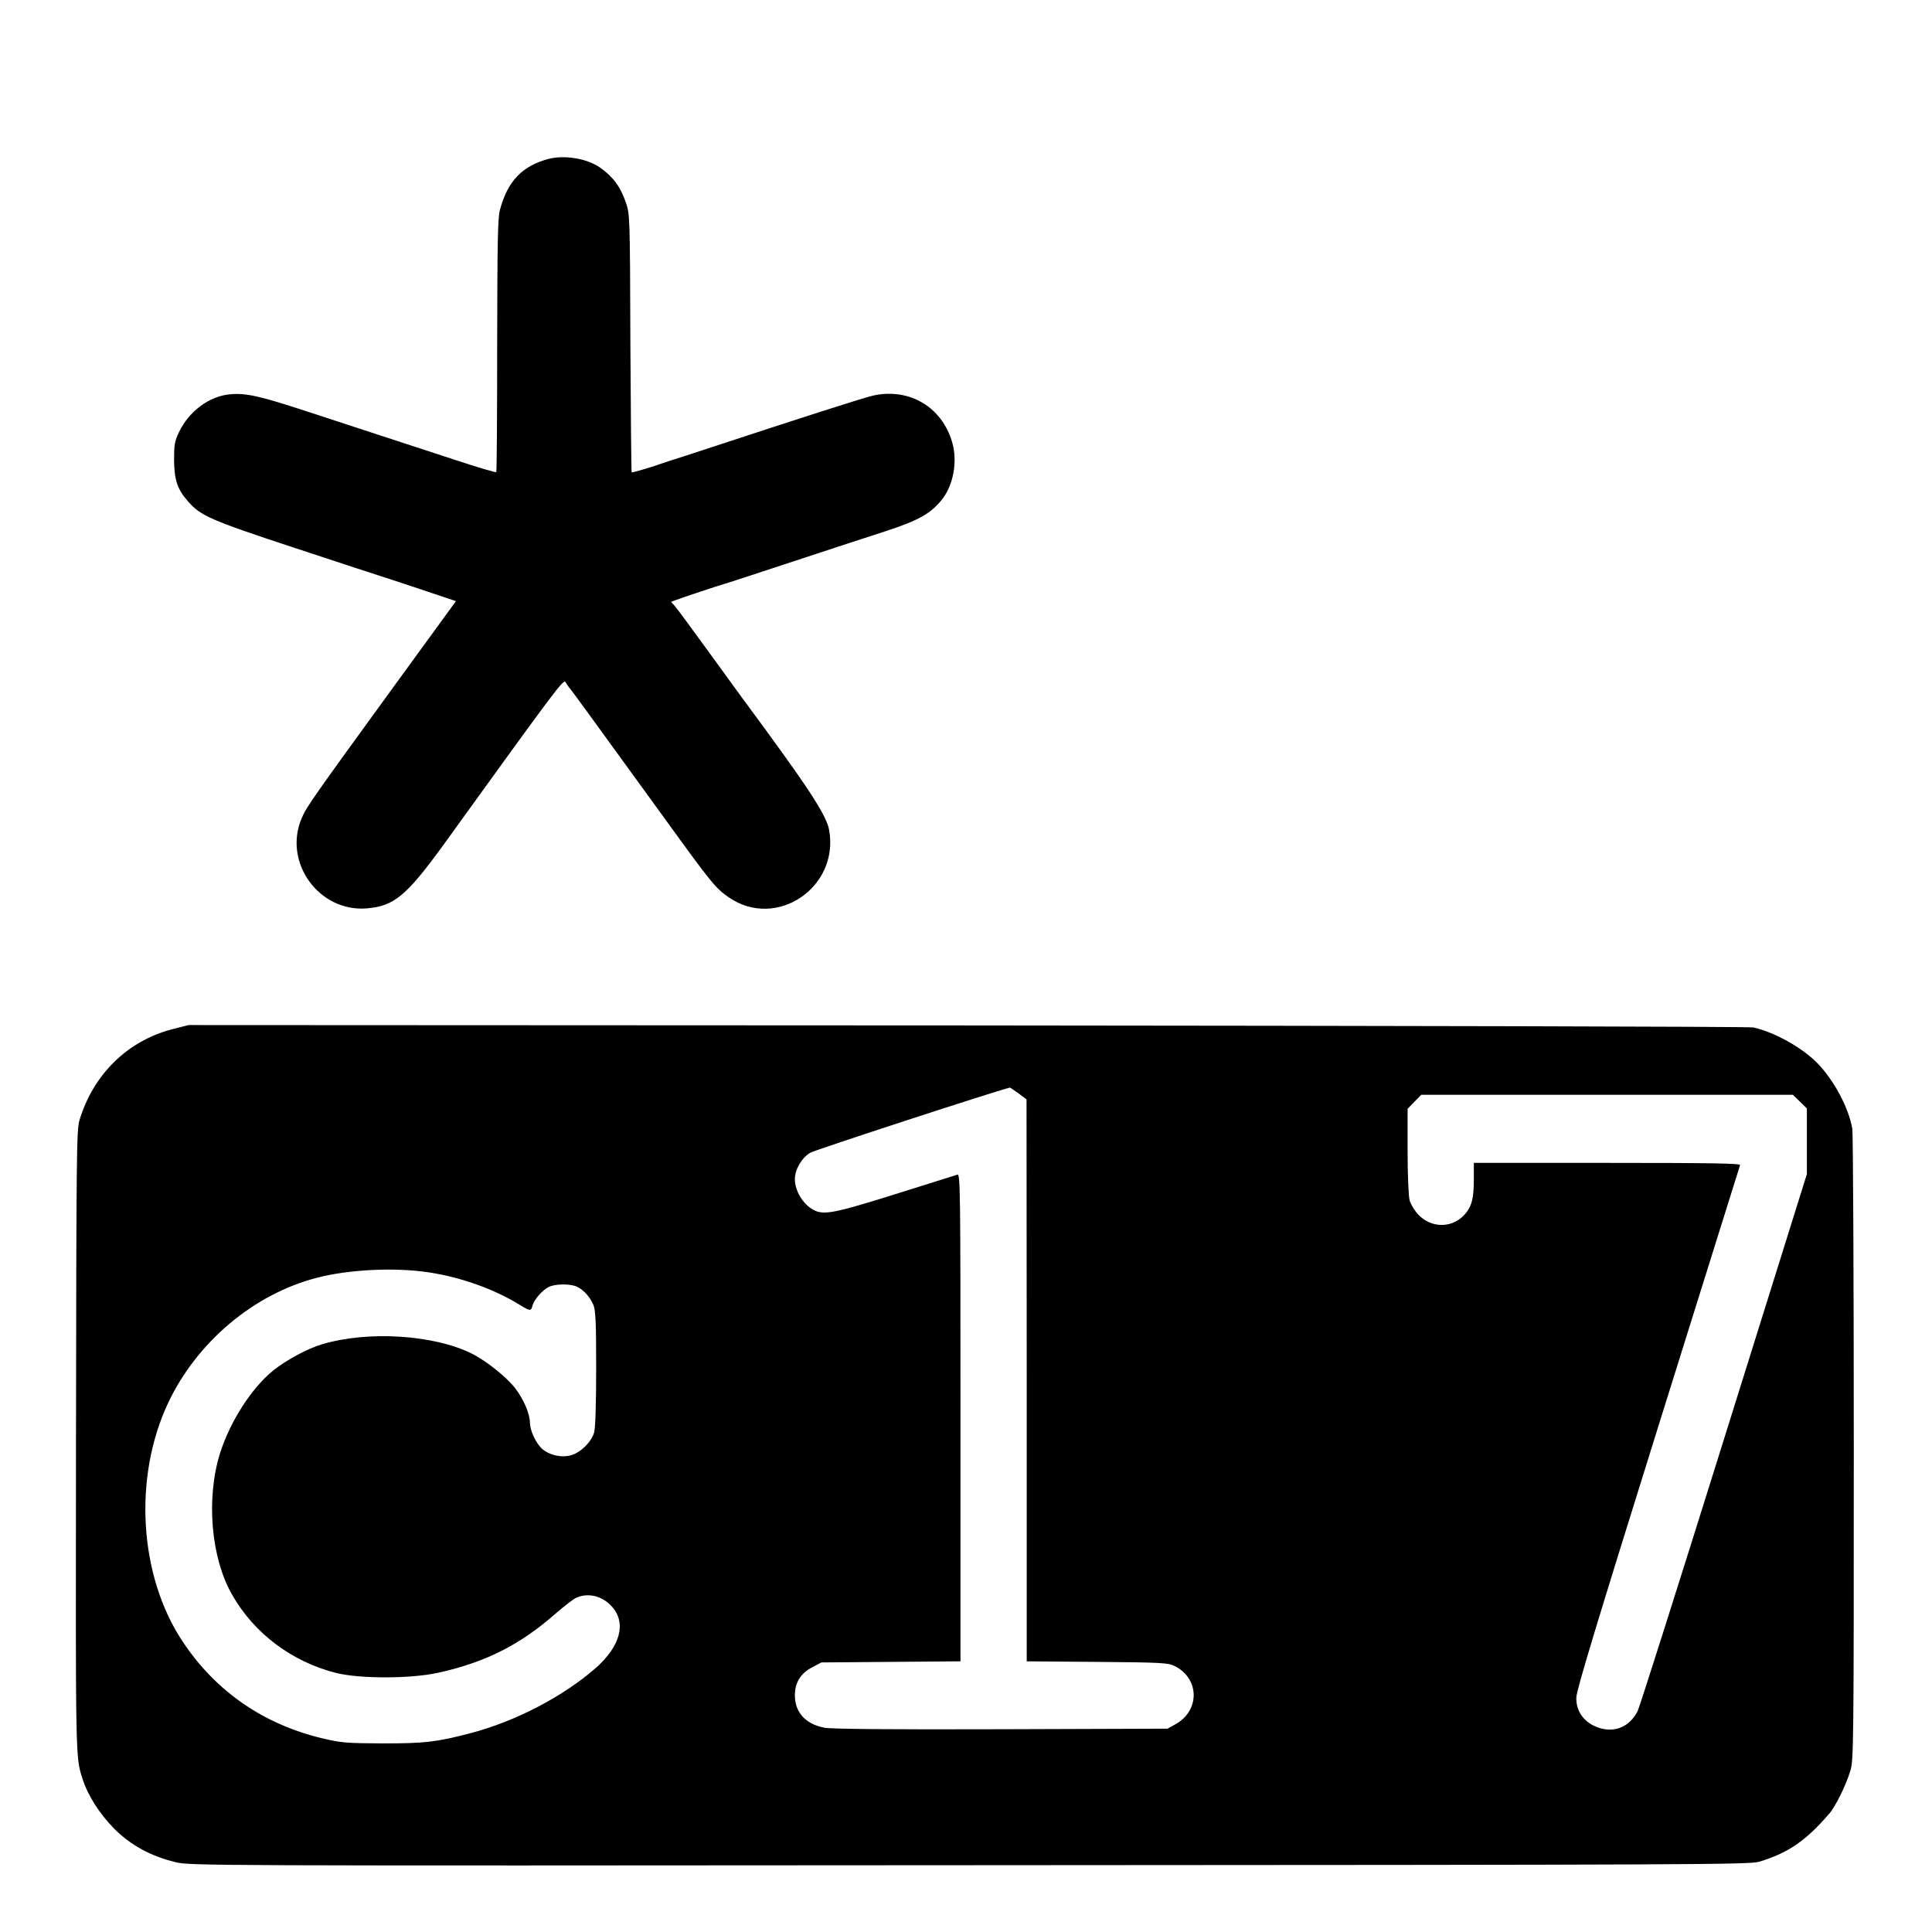
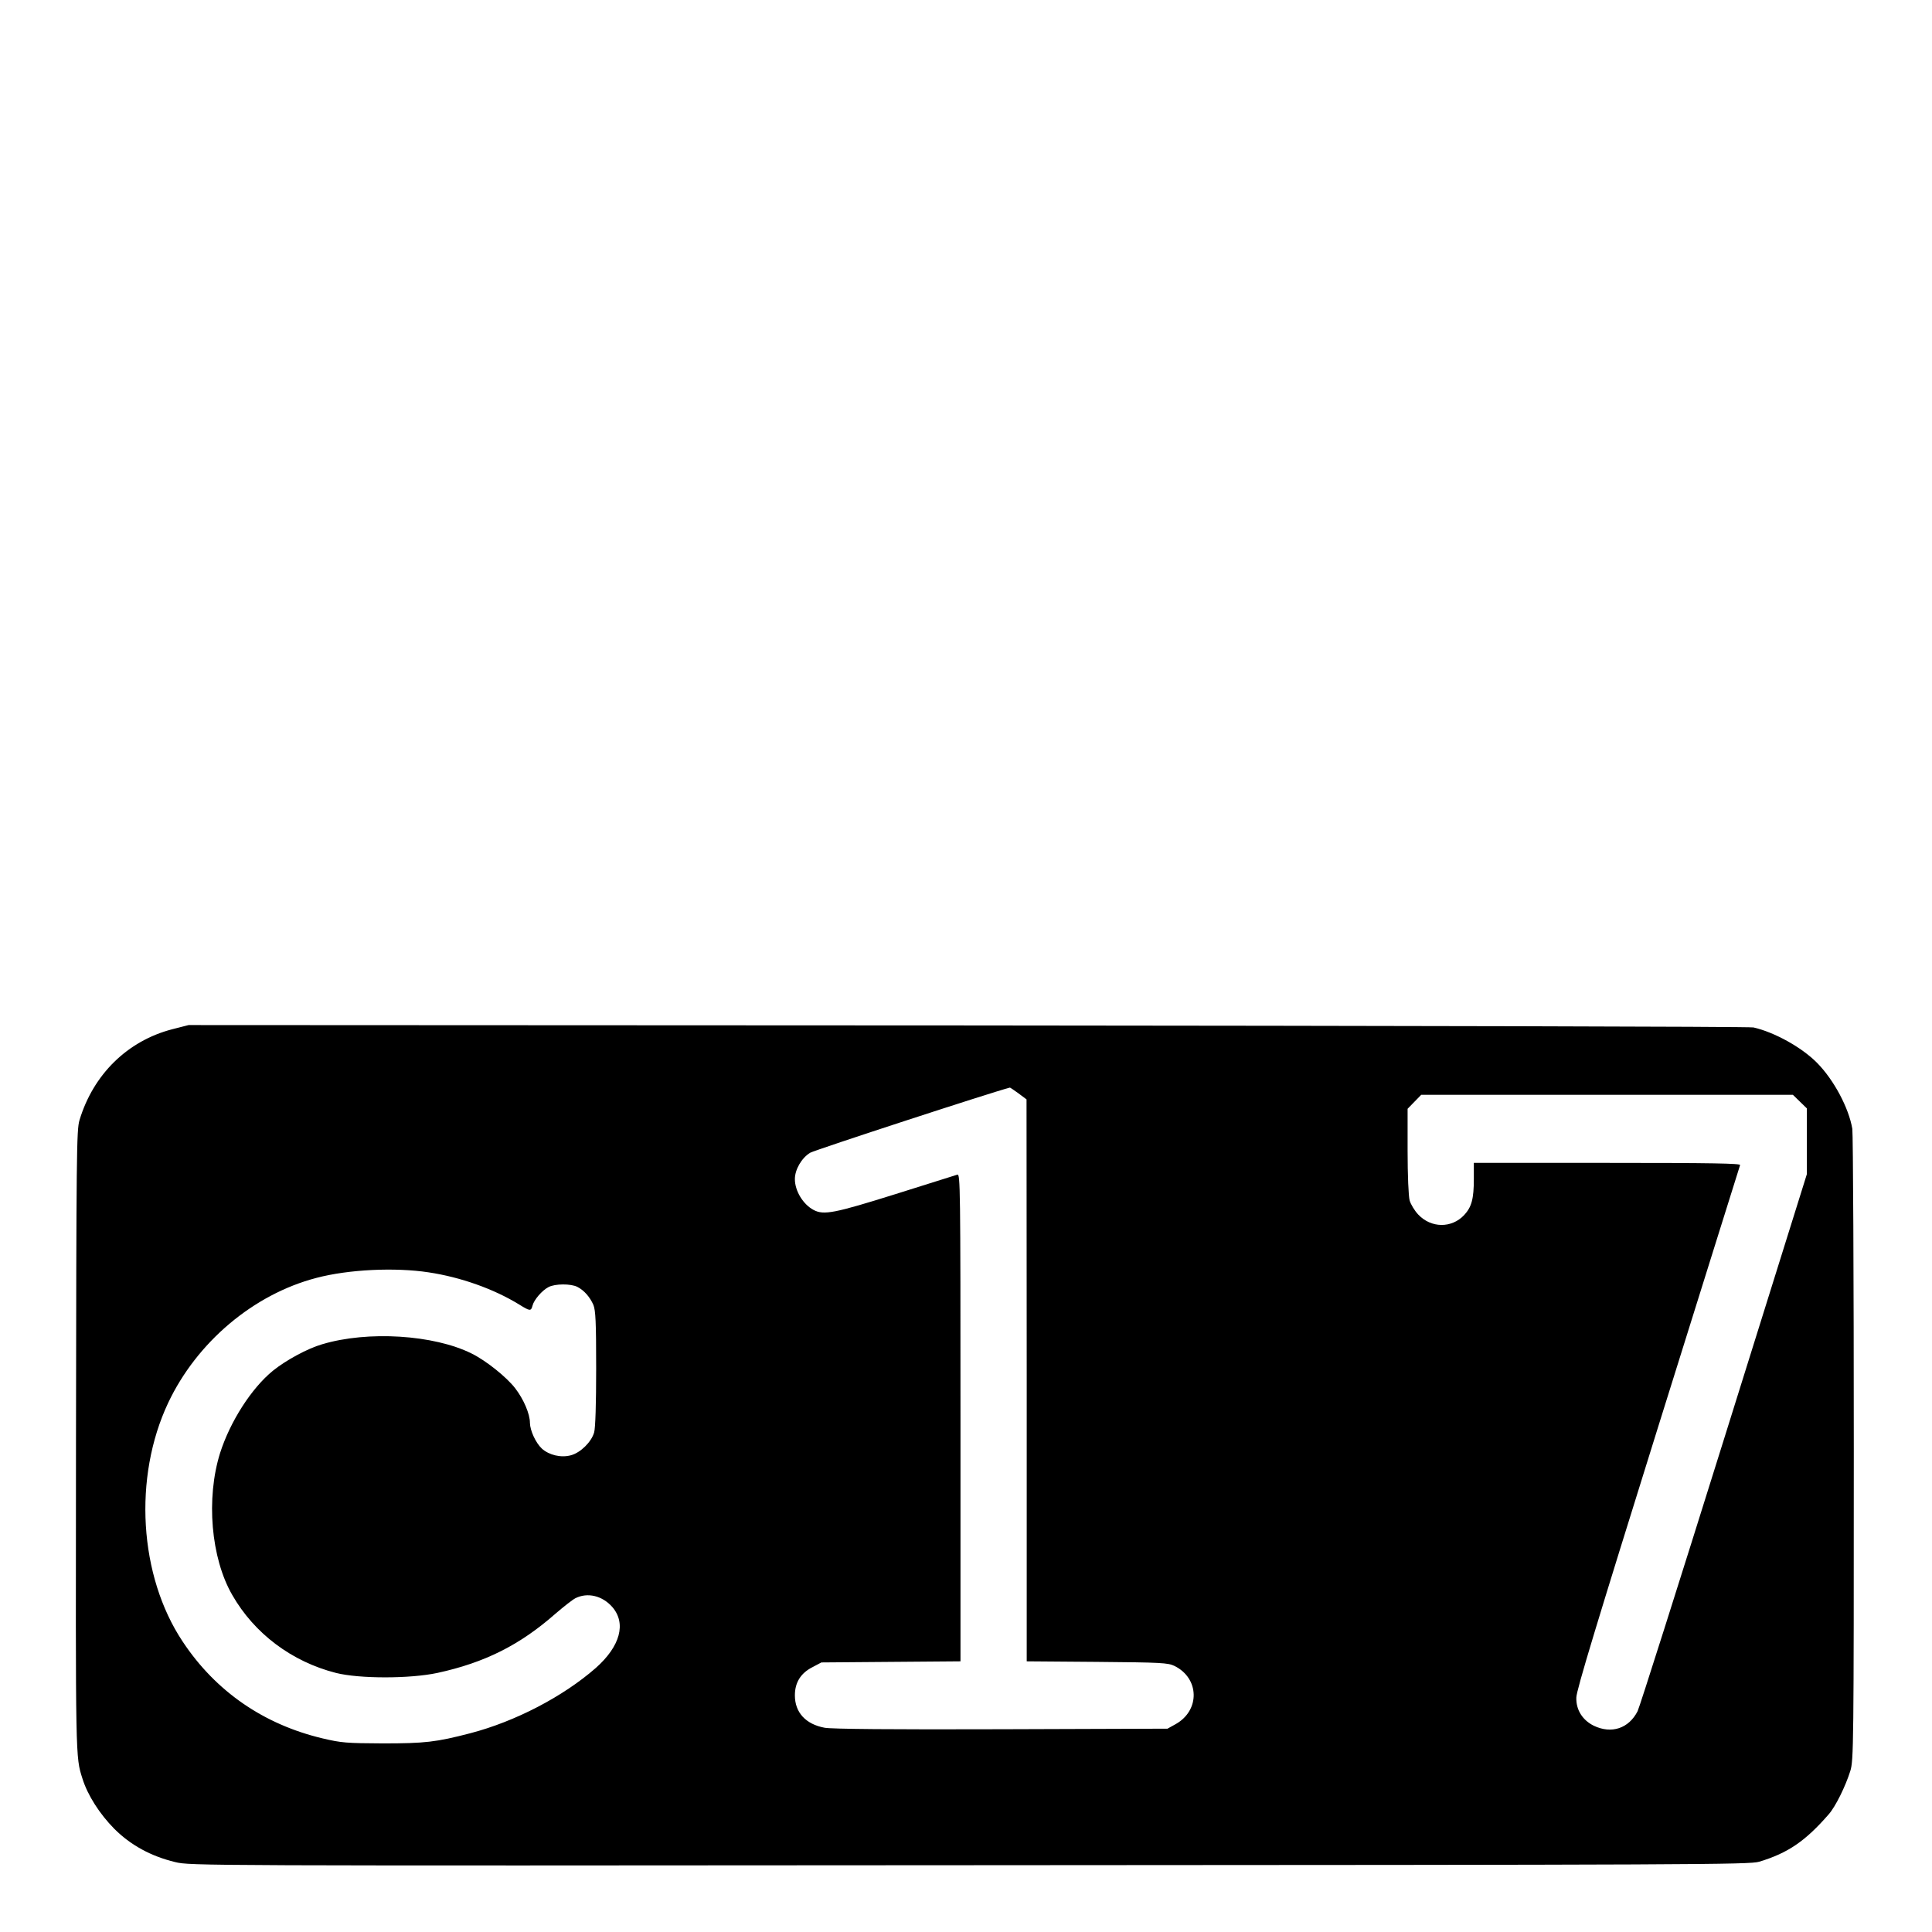
<svg xmlns="http://www.w3.org/2000/svg" version="1.0" width="1050pt" height="1050pt" viewBox="0 0 1050 1050" preserveAspectRatio="xMidYMid meet">
  <g transform="translate(0,1050) scale(0.1,-0.1)" fill="#000000" stroke="none">
-     <path d="M2980 9636 c-143 -38 -222 -122 -263 -277 -12 -46 -14 -175 -15 -738 0 -375 -2 -685 -5 -687 -3 -3 -108 28 -234 70 -125 41 -311 102 -413 135 -102 33 -282 92 -400 131 -240 78 -314 95 -400 87 -111 -9 -223 -92 -277 -205 -24 -50 -27 -69 -27 -152 1 -108 18 -160 76 -225 68 -78 119 -101 577 -252 240 -79 443 -146 451 -148 8 -2 108 -35 222 -73 l206 -69 -345 -474 c-431 -593 -468 -645 -493 -705 -103 -239 92 -511 352 -491 150 12 217 68 423 352 609 844 648 896 658 878 6 -10 15 -22 19 -28 5 -5 52 -68 104 -140 104 -143 114 -157 432 -595 238 -329 263 -359 333 -407 258 -178 602 54 545 367 -15 82 -115 234 -471 715 -28 39 -118 162 -200 275 -82 113 -157 215 -168 227 l-20 22 24 9 c32 13 251 85 264 88 6 1 177 57 380 124 204 67 426 140 495 162 181 59 248 96 310 174 62 78 85 208 55 310 -55 191 -231 296 -426 255 -48 -10 -375 -115 -904 -289 -93 -31 -172 -56 -175 -57 -3 0 -56 -18 -118 -39 -63 -20 -116 -35 -119 -33 -2 3 -5 319 -7 703 -2 688 -3 700 -24 762 -30 87 -69 140 -139 190 -72 51 -195 71 -283 48z" />
    <path d="M935 4906 c-242 -63 -428 -245 -503 -494 -16 -53 -17 -179 -19 -1742 -2 -1744 -3 -1716 35 -1836 28 -90 93 -192 173 -273 89 -89 199 -149 331 -181 82 -20 119 -20 4318 -17 3959 2 4239 3 4291 19 156 47 251 112 378 258 37 42 91 152 117 235 18 58 19 127 19 1750 0 930 -4 1712 -8 1740 -19 113 -100 266 -192 359 -83 84 -231 166 -345 192 -19 5 -1941 9 -4270 11 l-4235 2 -90 -23z m4600 -348 l44 -33 1 -1527 0 -1527 383 -3 c349 -3 385 -5 420 -22 136 -67 140 -241 7 -316 l-45 -25 -903 -3 c-593 -2 -923 1 -960 8 -103 19 -162 83 -162 176 0 70 32 121 95 153 l49 26 378 3 378 3 0 1325 c0 1258 -1 1325 -17 1320 -10 -3 -162 -51 -337 -106 -332 -104 -389 -115 -444 -86 -57 30 -102 103 -102 168 0 52 37 115 83 143 29 16 990 330 1085 354 2 1 23 -14 47 -31z m4247 -45 l38 -37 0 -178 0 -179 -451 -1442 c-248 -793 -459 -1458 -469 -1477 -48 -94 -142 -125 -238 -79 -61 30 -97 86 -95 153 0 38 115 416 443 1466 243 778 445 1421 447 1428 4 9 -144 12 -721 12 l-726 0 0 -87 c0 -109 -12 -153 -53 -197 -68 -72 -179 -71 -249 3 -20 21 -41 56 -47 77 -6 23 -11 136 -11 269 l0 229 37 38 37 38 1010 0 1010 0 38 -37z m-7452 -928 c173 -26 354 -90 492 -175 58 -36 64 -37 72 -6 8 32 52 83 87 101 36 19 122 19 157 1 37 -19 68 -55 87 -98 12 -31 15 -90 15 -345 0 -194 -4 -323 -11 -348 -15 -52 -74 -110 -126 -124 -54 -15 -119 1 -158 36 -34 32 -64 98 -65 140 0 49 -34 128 -80 188 -47 61 -158 150 -237 189 -205 102 -564 125 -813 50 -79 -23 -195 -86 -266 -143 -117 -95 -233 -276 -288 -448 -77 -246 -50 -570 66 -771 120 -210 324 -363 564 -424 127 -32 401 -32 551 0 258 56 449 152 643 323 42 36 90 74 107 83 66 33 146 14 200 -47 78 -89 44 -214 -89 -332 -177 -155 -437 -291 -683 -355 -185 -48 -245 -55 -475 -55 -197 1 -224 3 -326 27 -321 76 -582 256 -761 526 -238 357 -270 893 -79 1298 156 330 464 590 806 679 174 46 427 58 610 30z" />
  </g>
</svg>